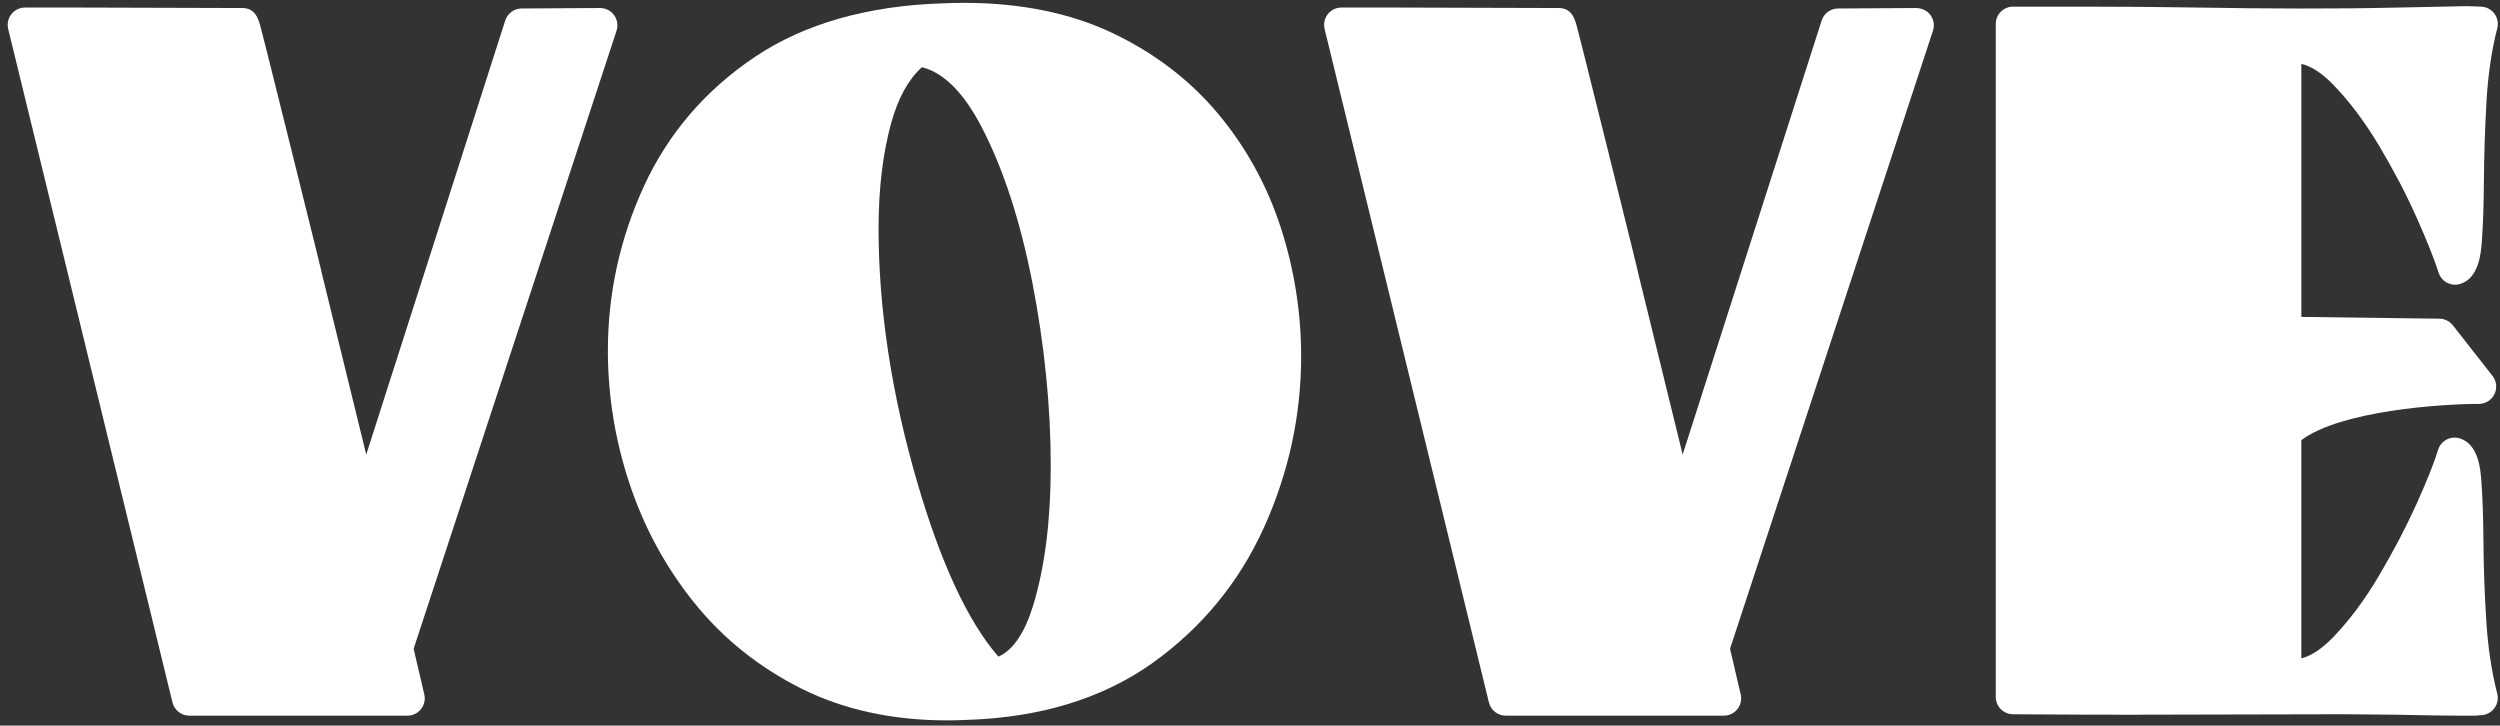
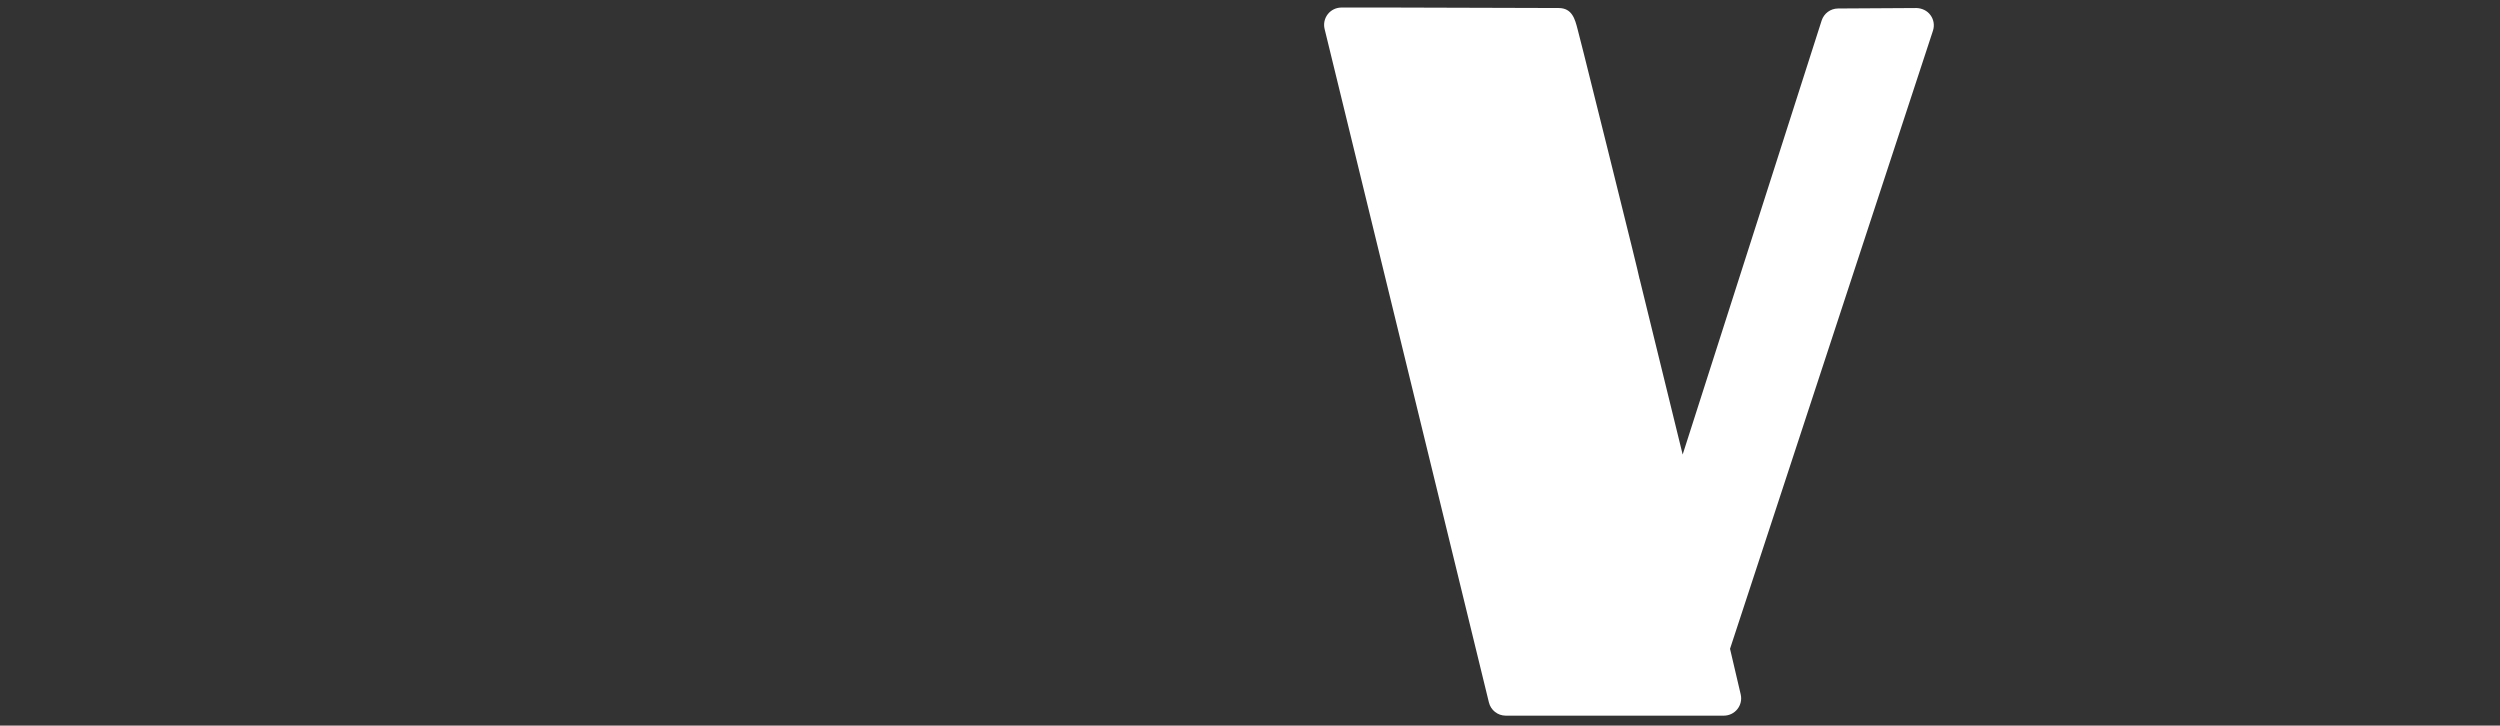
<svg xmlns="http://www.w3.org/2000/svg" version="1.1" id="Layer_1" x="0px" y="0px" width="167.896px" height="48.729px" viewBox="0 0 167.896 48.729" enable-background="new 0 0 167.896 48.729" xml:space="preserve">
  <rect x="0" y="0" width="167.896" height="48.729" fill="#333333" stroke="none" />
-   <path fill="#FFFFFF" d="M27.778,43.573L41.406,2.064c0.116-0.356,0.056-0.745-0.164-1.047c-0.22-0.301-0.567-0.479-0.94-0.479  h-0.007L35.031,0.57c-0.503,0.003-0.947,0.329-1.101,0.808l-9.334,29.148l-2.89-11.793l-0.005,0.001  c-0.107-0.52-0.525-2.204-2.137-8.691c-0.715-2.876-1.252-5.033-1.614-6.47c-0.183-0.722-0.319-1.264-0.413-1.625  c-0.171-0.66-0.365-1.409-1.27-1.409L5.325,0.507H1.679c-0.356,0-0.693,0.163-0.914,0.444C0.544,1.232,0.466,1.598,0.55,1.945  l11.034,45.23c0.127,0.521,0.595,0.888,1.13,0.888h14.649c0.354,0,0.69-0.162,0.911-0.441c0.221-0.278,0.302-0.641,0.221-0.987  L27.778,43.573z" />
-   <path fill="#FFFFFF" d="M69.338,19.011c0.815,4.204,1.229,8.336,1.229,12.286c0,3.636-0.394,6.773-1.17,9.326  c-0.567,1.867-1.354,3.033-2.345,3.477c-2.034-2.336-3.864-6.264-5.446-11.69c-1.728-5.921-2.603-11.662-2.603-17.063  c0-2.664,0.285-5.047,0.847-7.083c0.459-1.665,1.15-2.923,2.061-3.75c1.455,0.352,2.8,1.694,4.002,3.995  C67.375,11.312,68.526,14.845,69.338,19.011 M81.802,7.635c-1.888-2.258-4.277-4.082-7.1-5.422  c-2.831-1.341-6.178-2.022-9.948-2.022c-0.453,0-0.928,0.011-1.397,0.032c-5.063,0.153-9.318,1.362-12.646,3.592  c-3.326,2.225-5.838,5.15-7.466,8.692c-1.607,3.495-2.421,7.213-2.421,11.05c0,3.043,0.495,6.063,1.471,8.976  c0.979,2.932,2.444,5.614,4.353,7.975c1.924,2.384,4.33,4.31,7.152,5.726c2.835,1.424,6.137,2.146,9.814,2.146  c0.423,0,0.853-0.011,1.313-0.033c4.921-0.155,9.105-1.433,12.439-3.797c3.315-2.355,5.846-5.426,7.521-9.125  c1.656-3.662,2.496-7.525,2.496-11.486c0-2.952-0.462-5.868-1.371-8.666C85.094,12.449,83.678,9.88,81.802,7.635" />
  <path fill="#FFFFFF" d="M128.705,0.539l-5.266,0.031c-0.502,0.003-0.945,0.329-1.1,0.808l-9.334,29.148l-2.891-11.793l-0.005,0.001  c-0.107-0.521-0.526-2.208-2.136-8.691c-0.714-2.875-1.252-5.032-1.614-6.47c-0.182-0.722-0.319-1.263-0.414-1.624  c-0.171-0.661-0.364-1.41-1.269-1.41L93.733,0.507h-3.646c-0.357,0-0.694,0.164-0.914,0.444c-0.22,0.281-0.3,0.647-0.215,0.994  l11.035,45.23c0.127,0.521,0.593,0.887,1.129,0.887h14.649c0.355,0,0.691-0.161,0.911-0.44c0.221-0.278,0.302-0.642,0.221-0.987  l-0.717-3.062l13.628-41.509c0.117-0.355,0.057-0.745-0.165-1.047C129.431,0.715,129.075,0.551,128.705,0.539" />
-   <path fill="#FFFFFF" d="M166.972,41.668c-0.113-1.834-0.177-3.596-0.187-5.238c-0.012-1.688-0.061-3.1-0.146-4.202  c-0.057-0.716-0.188-2.392-1.441-2.786c-0.297-0.093-0.618-0.063-0.892,0.081c-0.274,0.146-0.479,0.394-0.569,0.691  c-0.26,0.854-0.745,2.075-1.446,3.631c-0.706,1.563-1.563,3.196-2.545,4.856c-0.957,1.616-2,3.009-3.1,4.138  c-0.727,0.746-1.428,1.207-2.092,1.375V29.558c2.644-1.981,9.42-2.433,11.924-2.433c0.445-0.002,0.851-0.256,1.045-0.654  c0.194-0.4,0.145-0.876-0.13-1.226l-2.662-3.396c-0.217-0.277-0.548-0.441-0.899-0.446l-9.277-0.12V4.288  c0.673,0.161,1.385,0.624,2.123,1.382c1.099,1.129,2.142,2.516,3.101,4.124c0.981,1.645,1.83,3.271,2.525,4.832  c0.694,1.563,1.188,2.802,1.469,3.685c0.194,0.61,0.847,0.948,1.456,0.756c1.255-0.394,1.387-2.081,1.442-2.803  c0.086-1.111,0.135-2.529,0.145-4.217c0.012-1.653,0.069-3.417,0.173-5.245c0.101-1.778,0.344-3.428,0.723-4.905  c0.088-0.34,0.016-0.703-0.195-0.985s-0.538-0.453-0.89-0.465l-0.916-0.032l-0.064-0.001l-4.642,0.095  c-4.381,0.099-8.896,0.072-13.29,0c-2.58-0.042-5.182-0.063-7.736-0.063h-4.785c-0.642,0-1.161,0.52-1.161,1.162v45.198  c0,0.64,0.516,1.158,1.155,1.162l1.077,0.007c2.832,0.018,4.248,0.025,6.811,0.025l14.409-0.032L160.973,48  c1.882,0.041,3.271,0.063,4.129,0.063h1.073l0.091-0.003l0.41-0.033c0.343-0.026,0.655-0.202,0.855-0.482  c0.199-0.279,0.266-0.632,0.18-0.966C167.331,45.102,167.083,43.449,166.972,41.668" />
</svg>